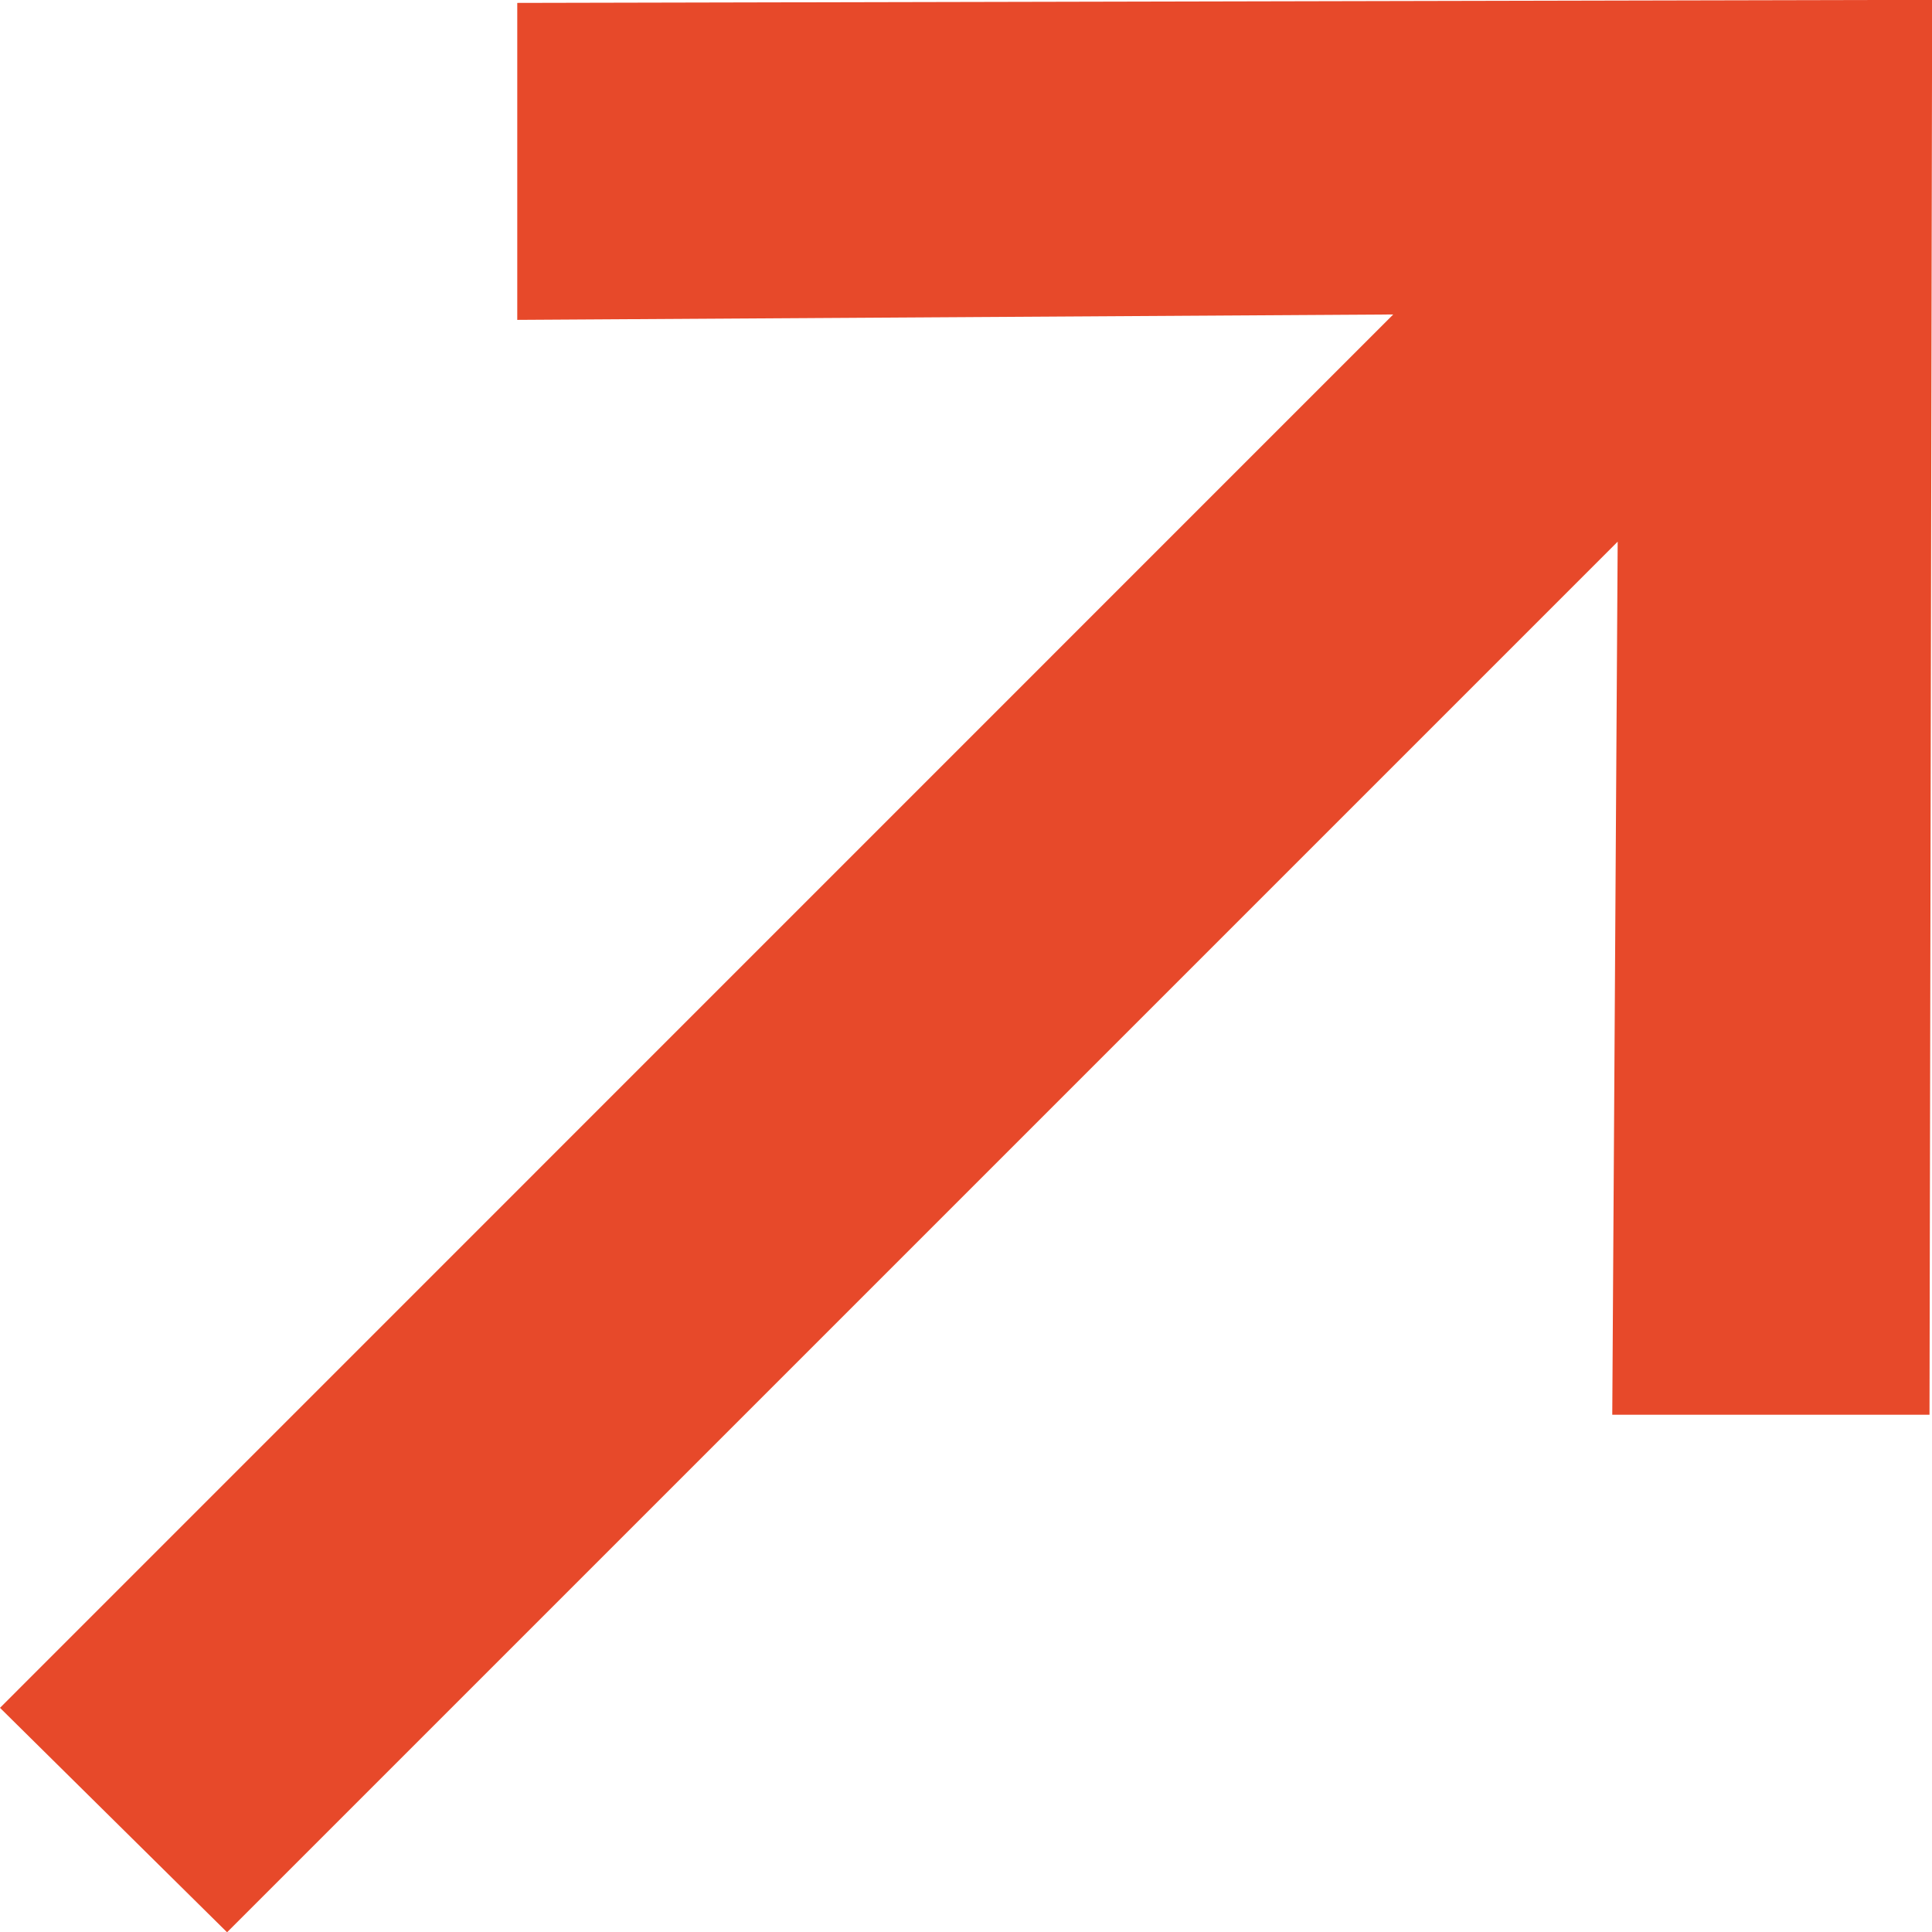
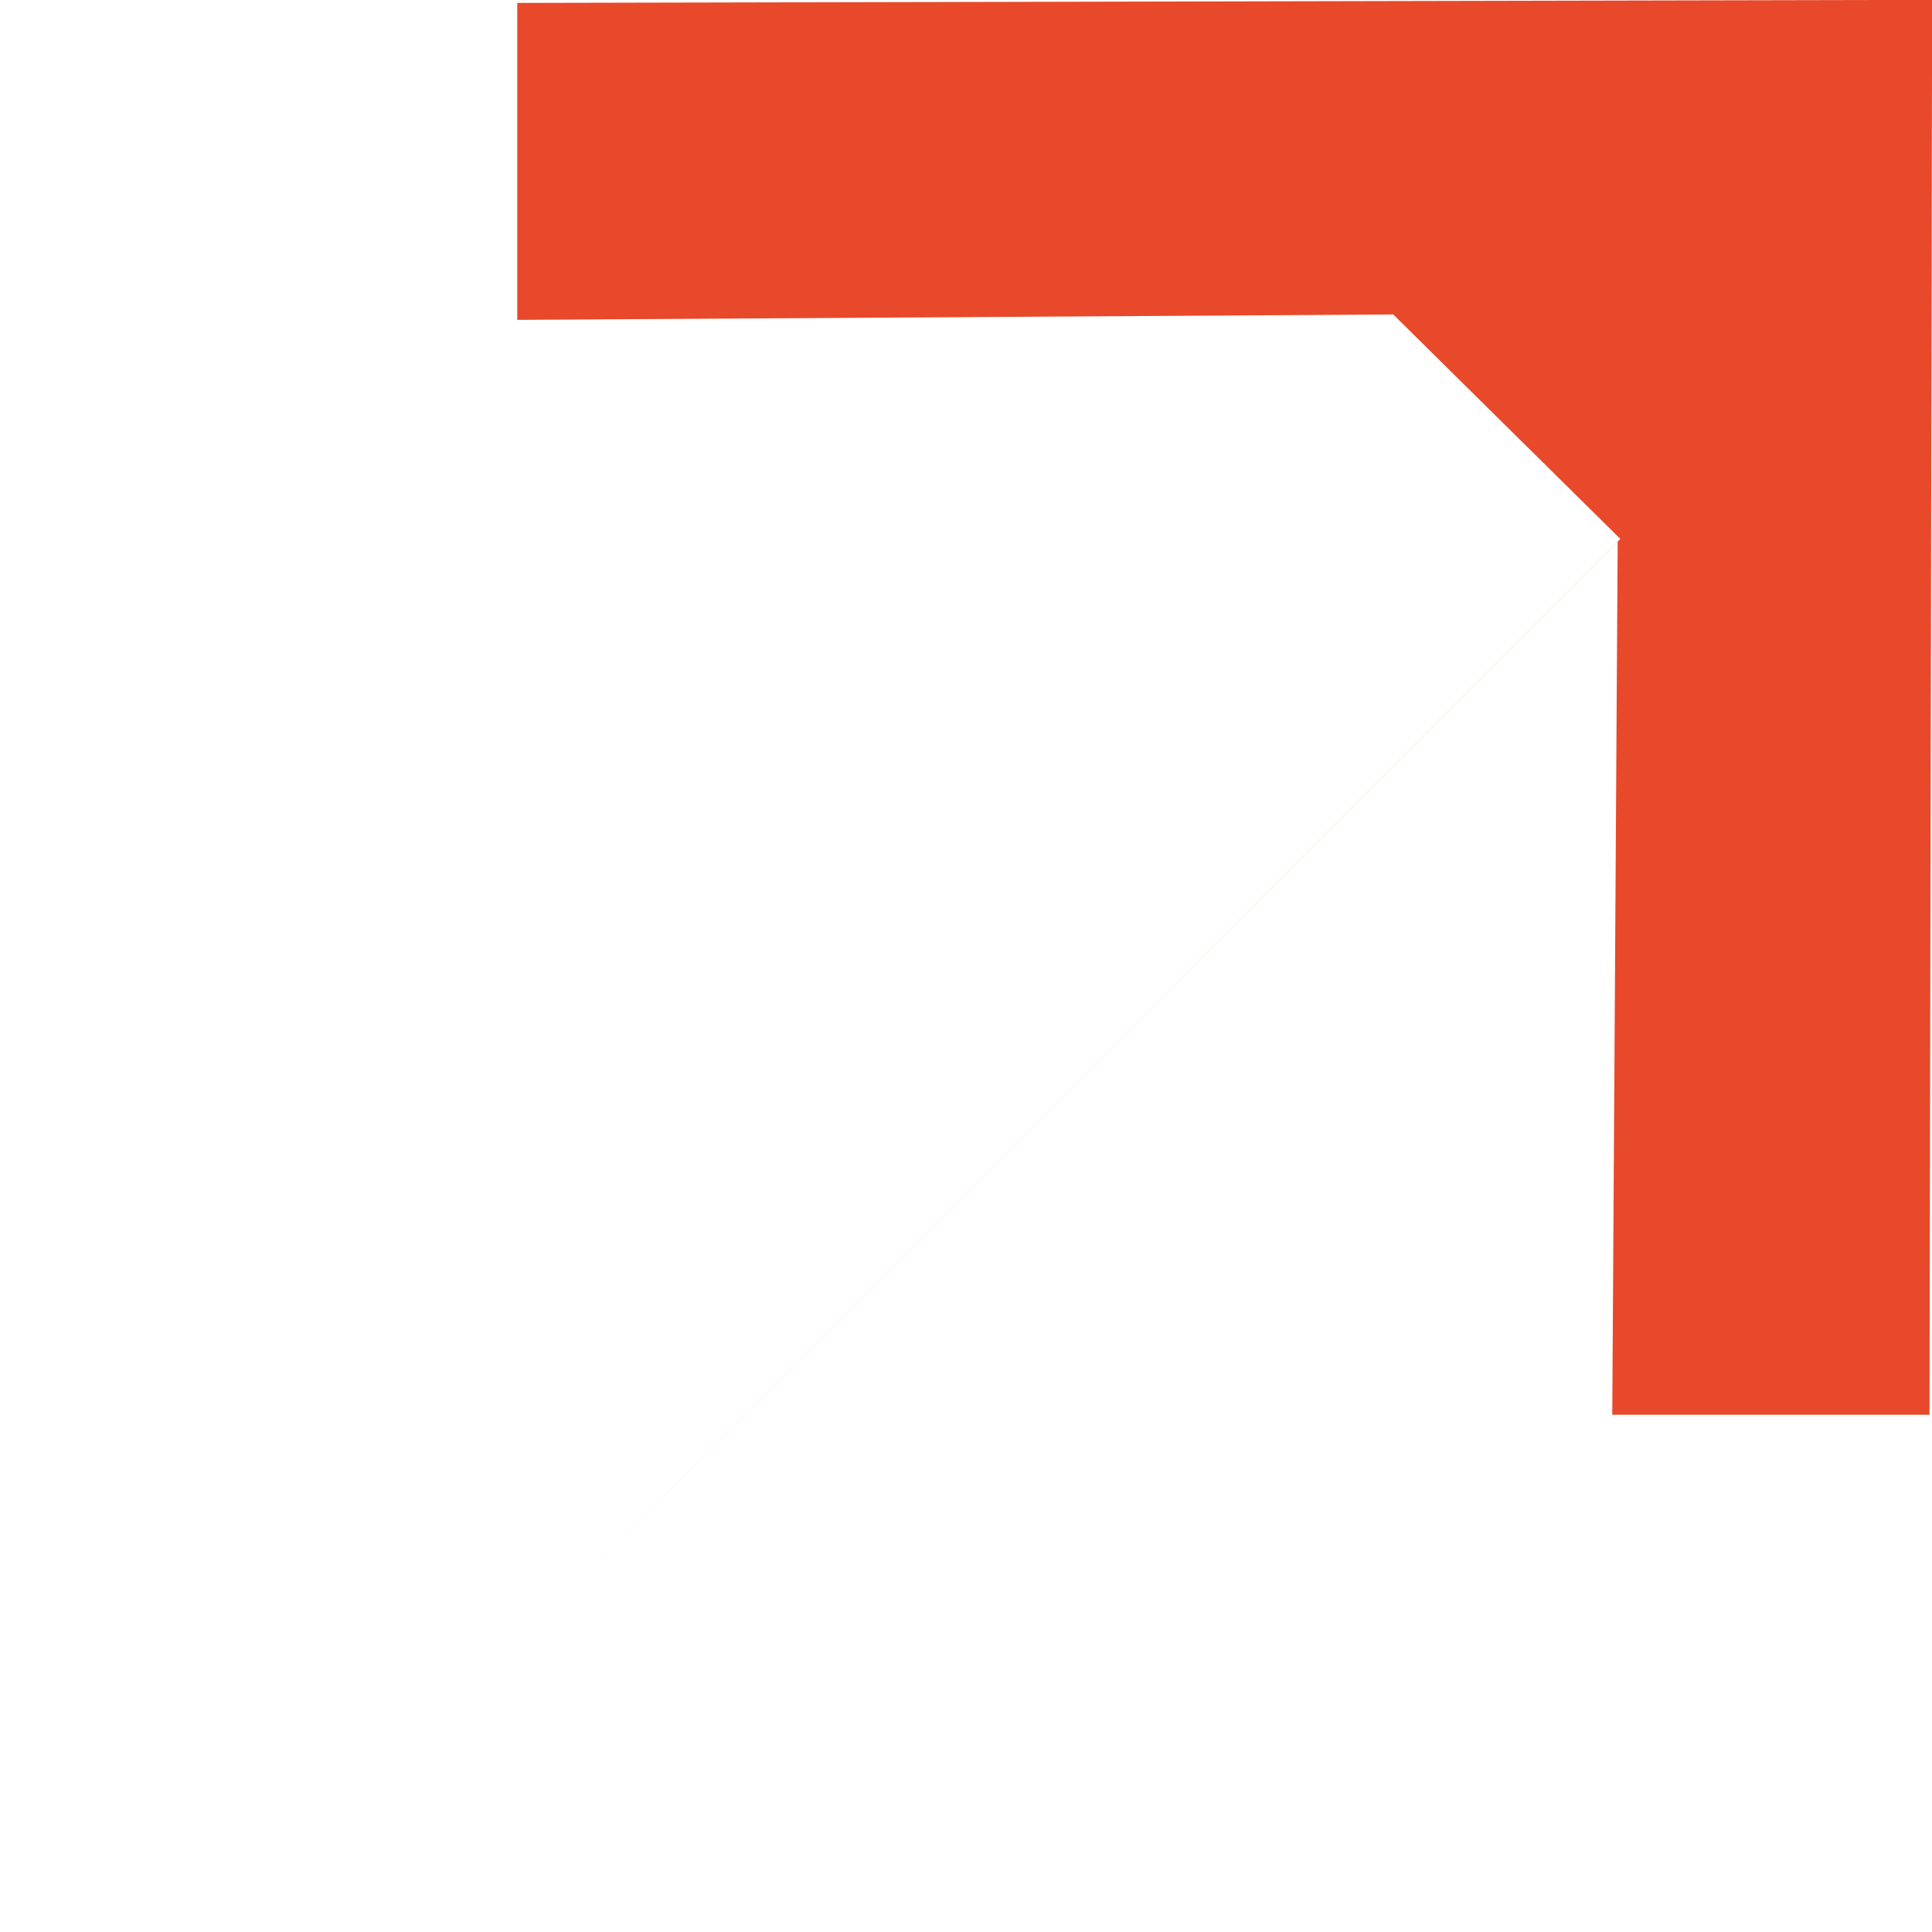
<svg xmlns="http://www.w3.org/2000/svg" id="Ebene_2" viewBox="0 0 139.28 139.3">
  <defs>
    <style>.cls-1{fill:#e7492a;stroke-width:0px;}</style>
  </defs>
  <g id="Ebene_1-2">
    <g id="_--IDML-">
-       <path class="cls-1" d="M16.37,139.3L116.62,39.05l-.39,62.94h22.87l.19-102L37.29.21v22.85l63.15-.39L0,123.12l16.37,16.18Z" />
+       <path class="cls-1" d="M16.37,139.3L116.62,39.05l-.39,62.94h22.87l.19-102L37.29.21v22.85l63.15-.39l16.37,16.18Z" />
    </g>
  </g>
</svg>